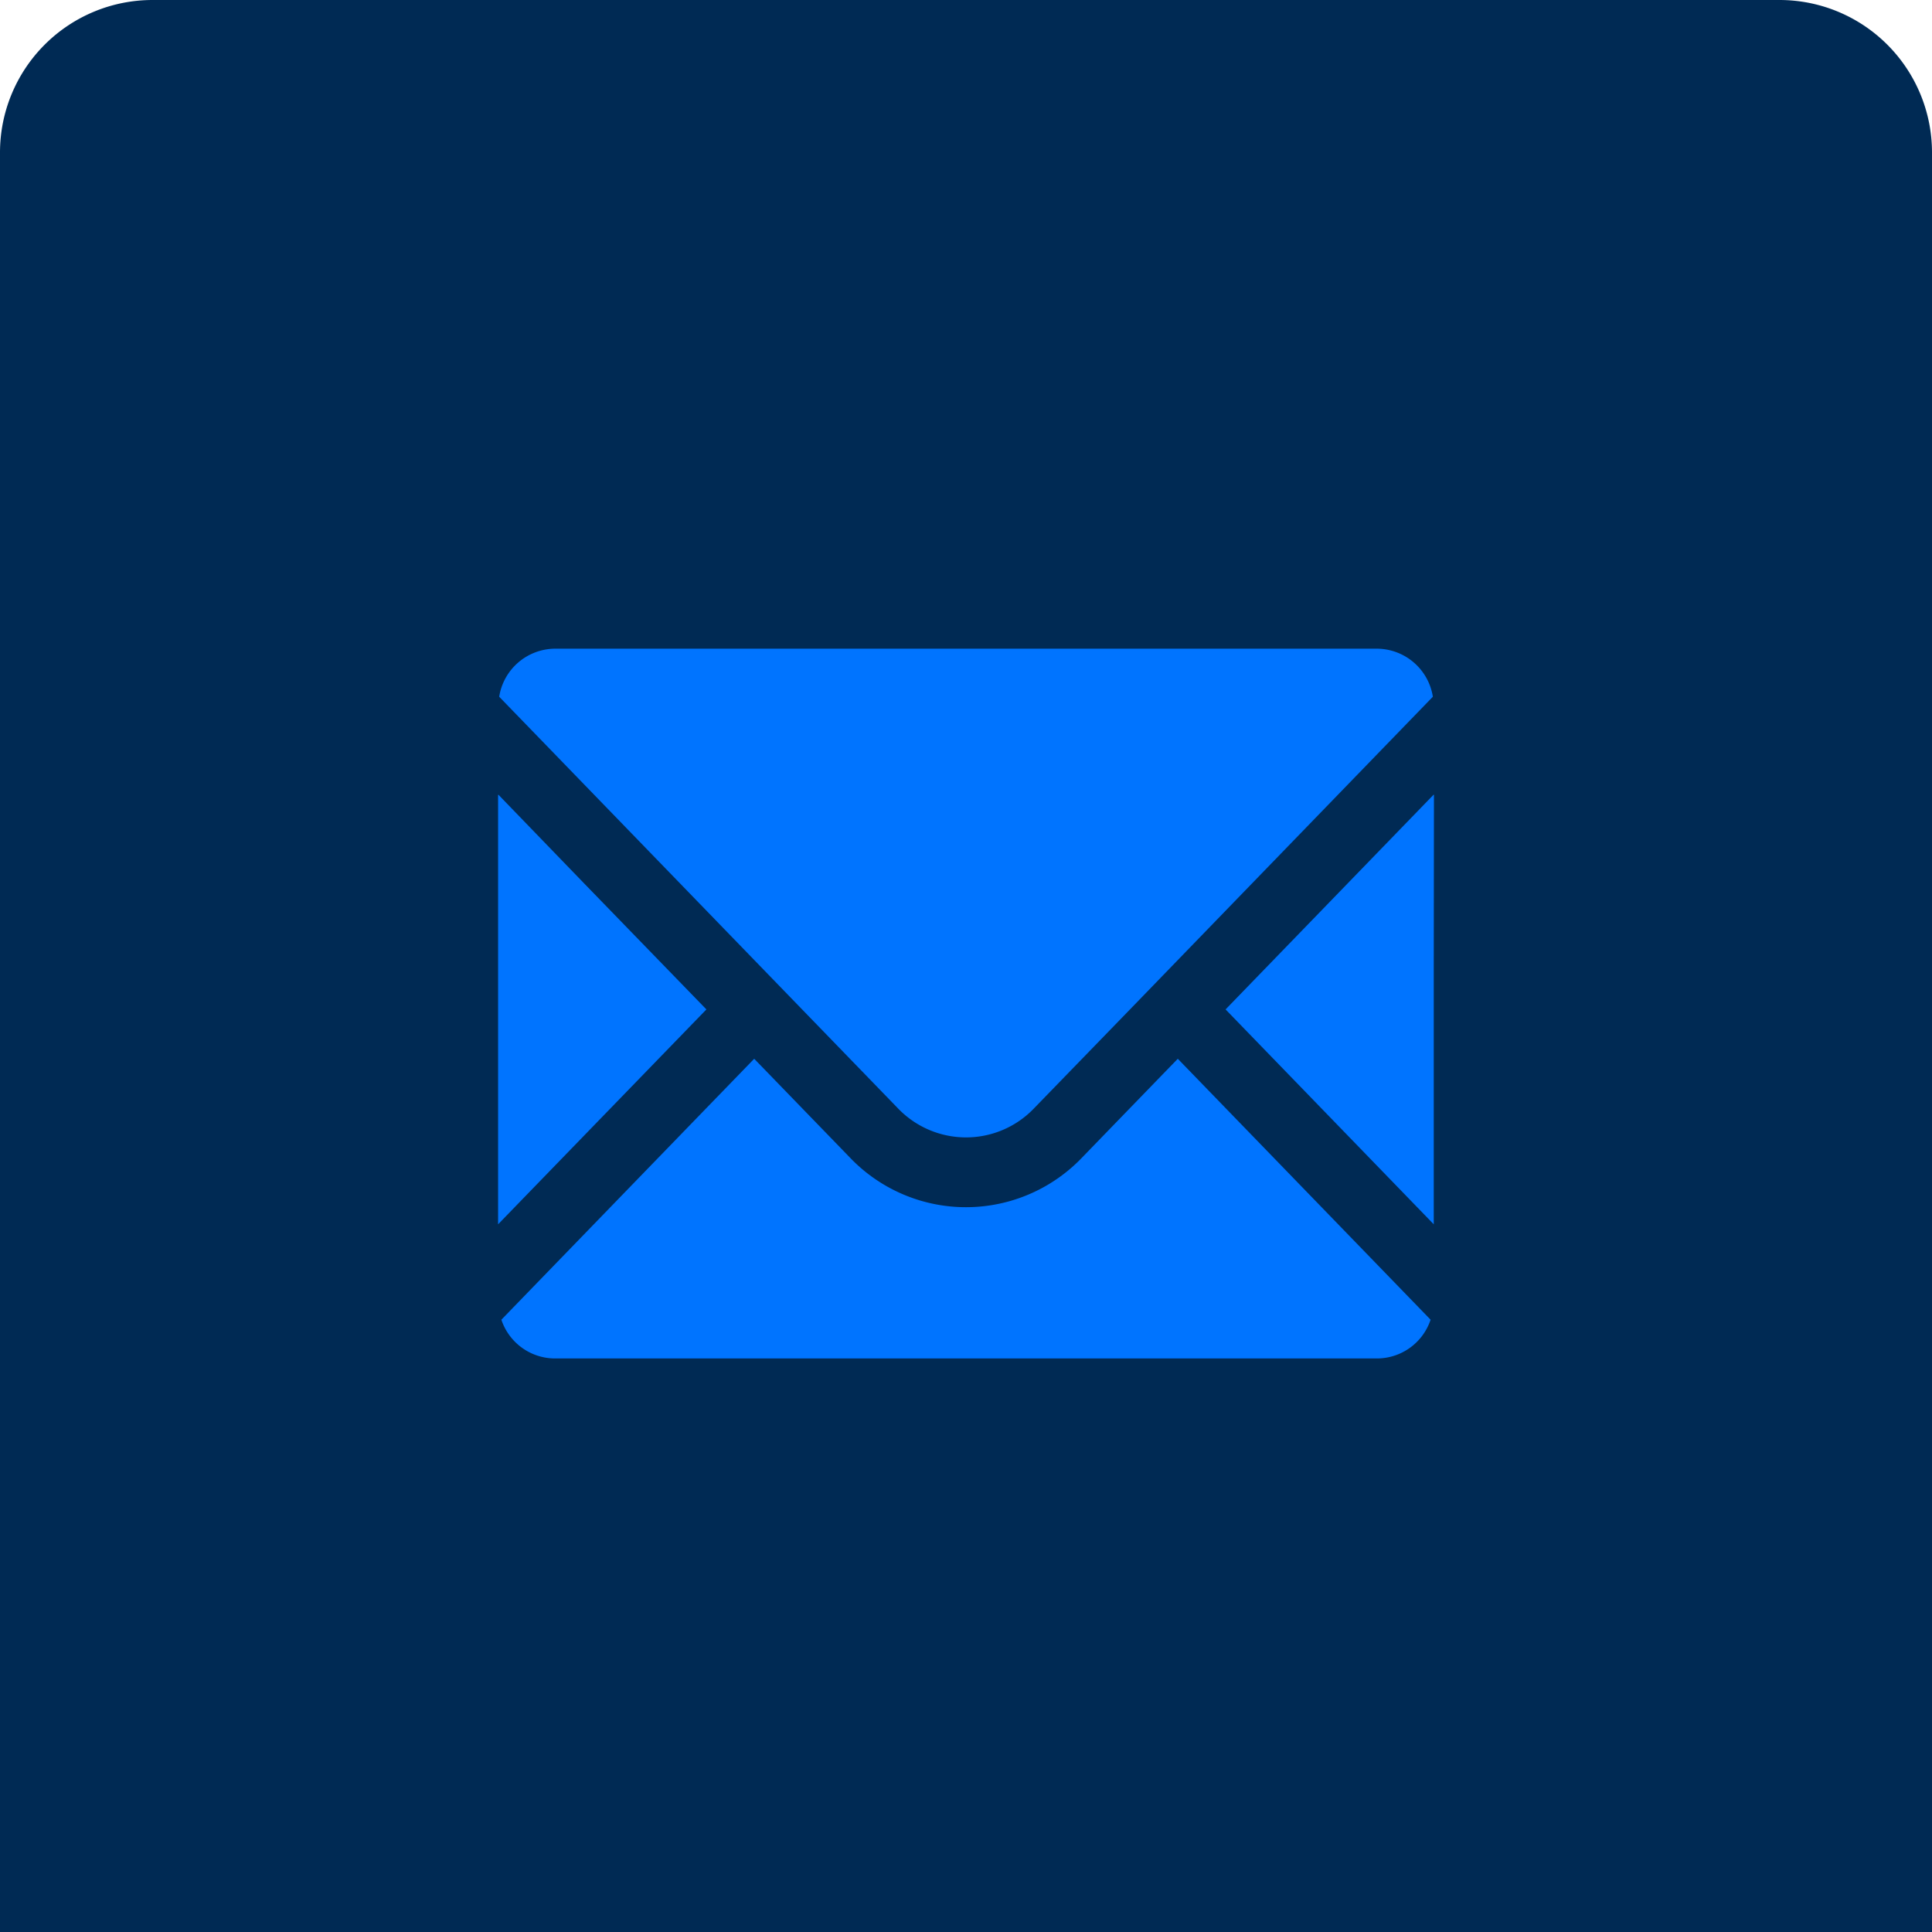
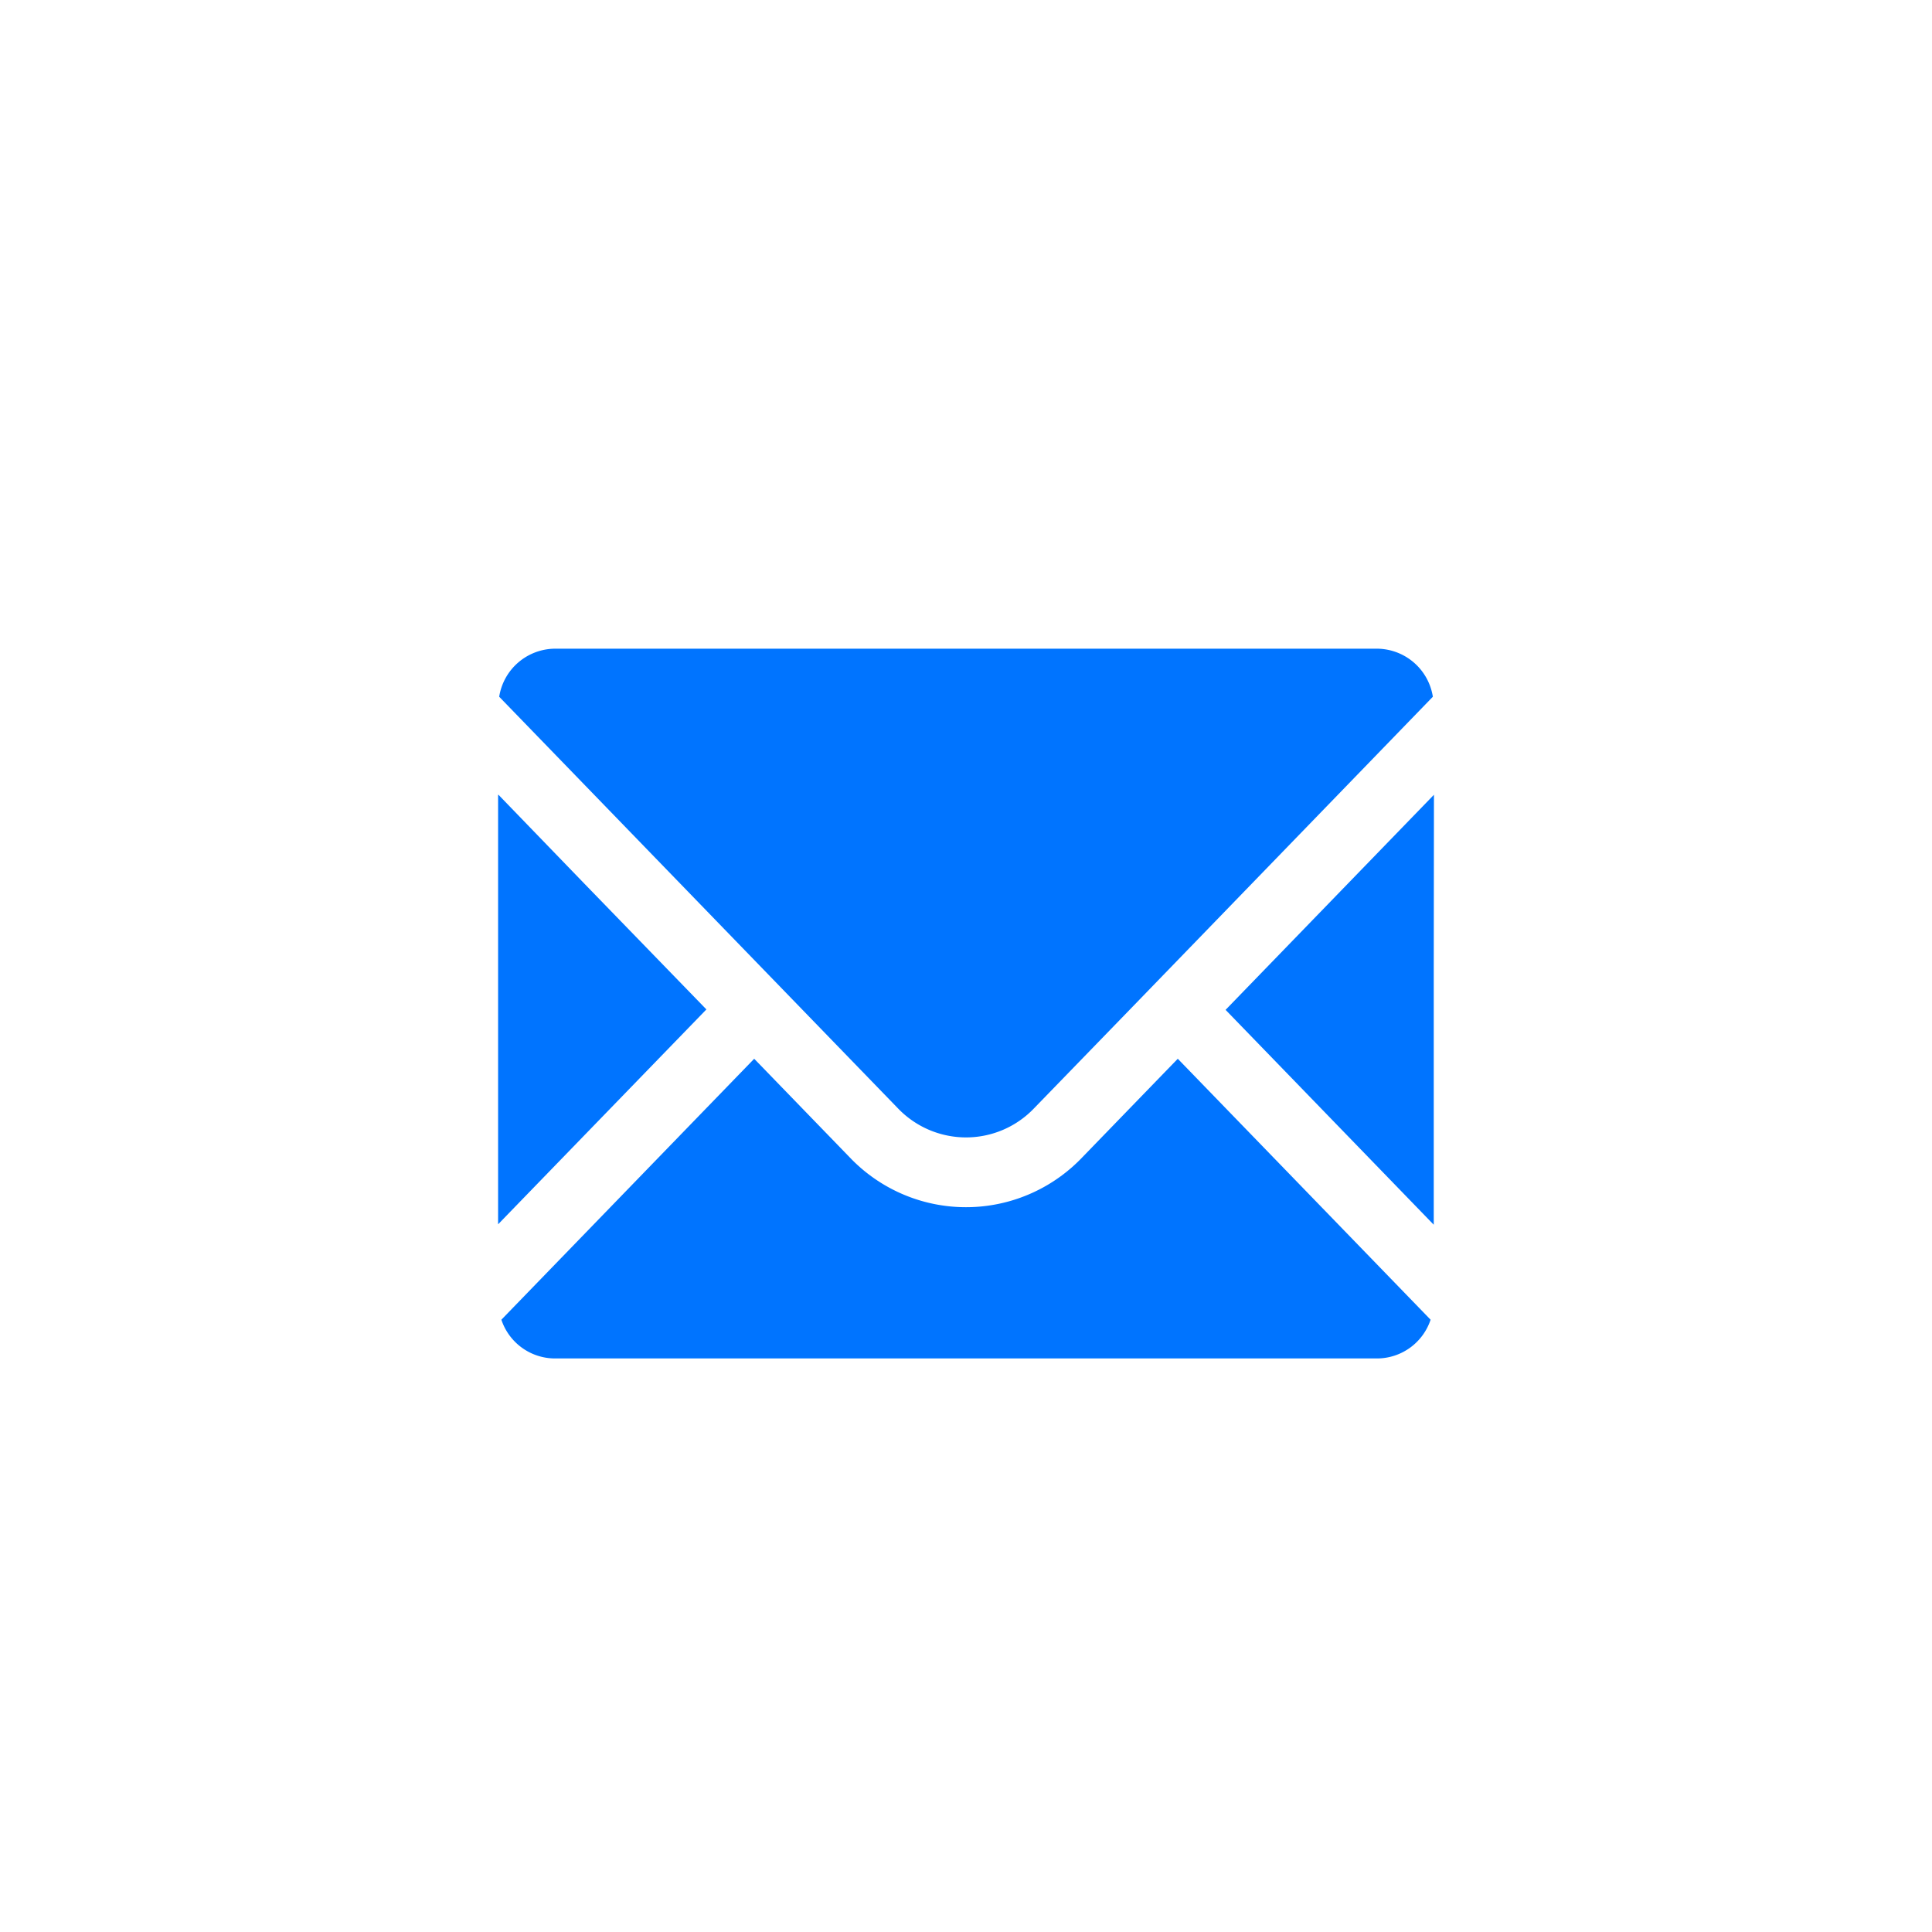
<svg xmlns="http://www.w3.org/2000/svg" id="contact_ttl_icon.svg" width="76" height="76" viewBox="0 0 76 76">
  <defs>
    <style>
      .cls-1 {
        fill: #002a54;
      }

      .cls-2 {
        fill: #0074ff;
        fill-rule: evenodd;
      }
    </style>
  </defs>
-   <path id="長方形_30_のコピー" data-name="長方形 30 のコピー" class="cls-1" d="M6,0H70a6,6,0,0,1,6,6V76a0,0,0,0,1,0,0H0a0,0,0,0,1,0,0V6A6,6,0,0,1,6,0Z" />
-   <path id="gnav_contact" class="cls-2" d="M824,584.743a3.7,3.7,0,0,0,2.682-1.15l3.769-3.885,11.914-12.3a2.237,2.237,0,0,0-2.182-1.89H807.819a2.237,2.237,0,0,0-2.182,1.89l15.678,16.183A3.712,3.712,0,0,0,824,584.743Zm-10.212-5.035-4.8-4.947-3.383-3.5v0.011l-0.011-.011v16.9Zm18.551,1.949h0l-0.008-.008-3.765,3.886a6.315,6.315,0,0,1-9.133,0l-3.757-3.878h0l-0.008-.008-9.945,10.265a2.226,2.226,0,0,0,2.092,1.524h32.368a2.226,2.226,0,0,0,2.093-1.524l-9.937-10.257h0Zm10.069-10.394-0.008.009v-0.017l-8.189,8.453,8.189,8.453v-9.9Z" transform="translate(-786 -540)" />
+   <path id="gnav_contact" class="cls-2" d="M824,584.743a3.7,3.7,0,0,0,2.682-1.15l3.769-3.885,11.914-12.3a2.237,2.237,0,0,0-2.182-1.89H807.819a2.237,2.237,0,0,0-2.182,1.89l15.678,16.183A3.712,3.712,0,0,0,824,584.743Zm-10.212-5.035-4.8-4.947-3.383-3.5v0.011l-0.011-.011v16.9Zm18.551,1.949h0l-0.008-.008-3.765,3.886a6.315,6.315,0,0,1-9.133,0l-3.757-3.878h0l-0.008-.008-9.945,10.265a2.226,2.226,0,0,0,2.092,1.524h32.368a2.226,2.226,0,0,0,2.093-1.524l-9.937-10.257h0Zm10.069-10.394-0.008.009l-8.189,8.453,8.189,8.453v-9.9Z" transform="translate(-786 -540)" />
</svg>